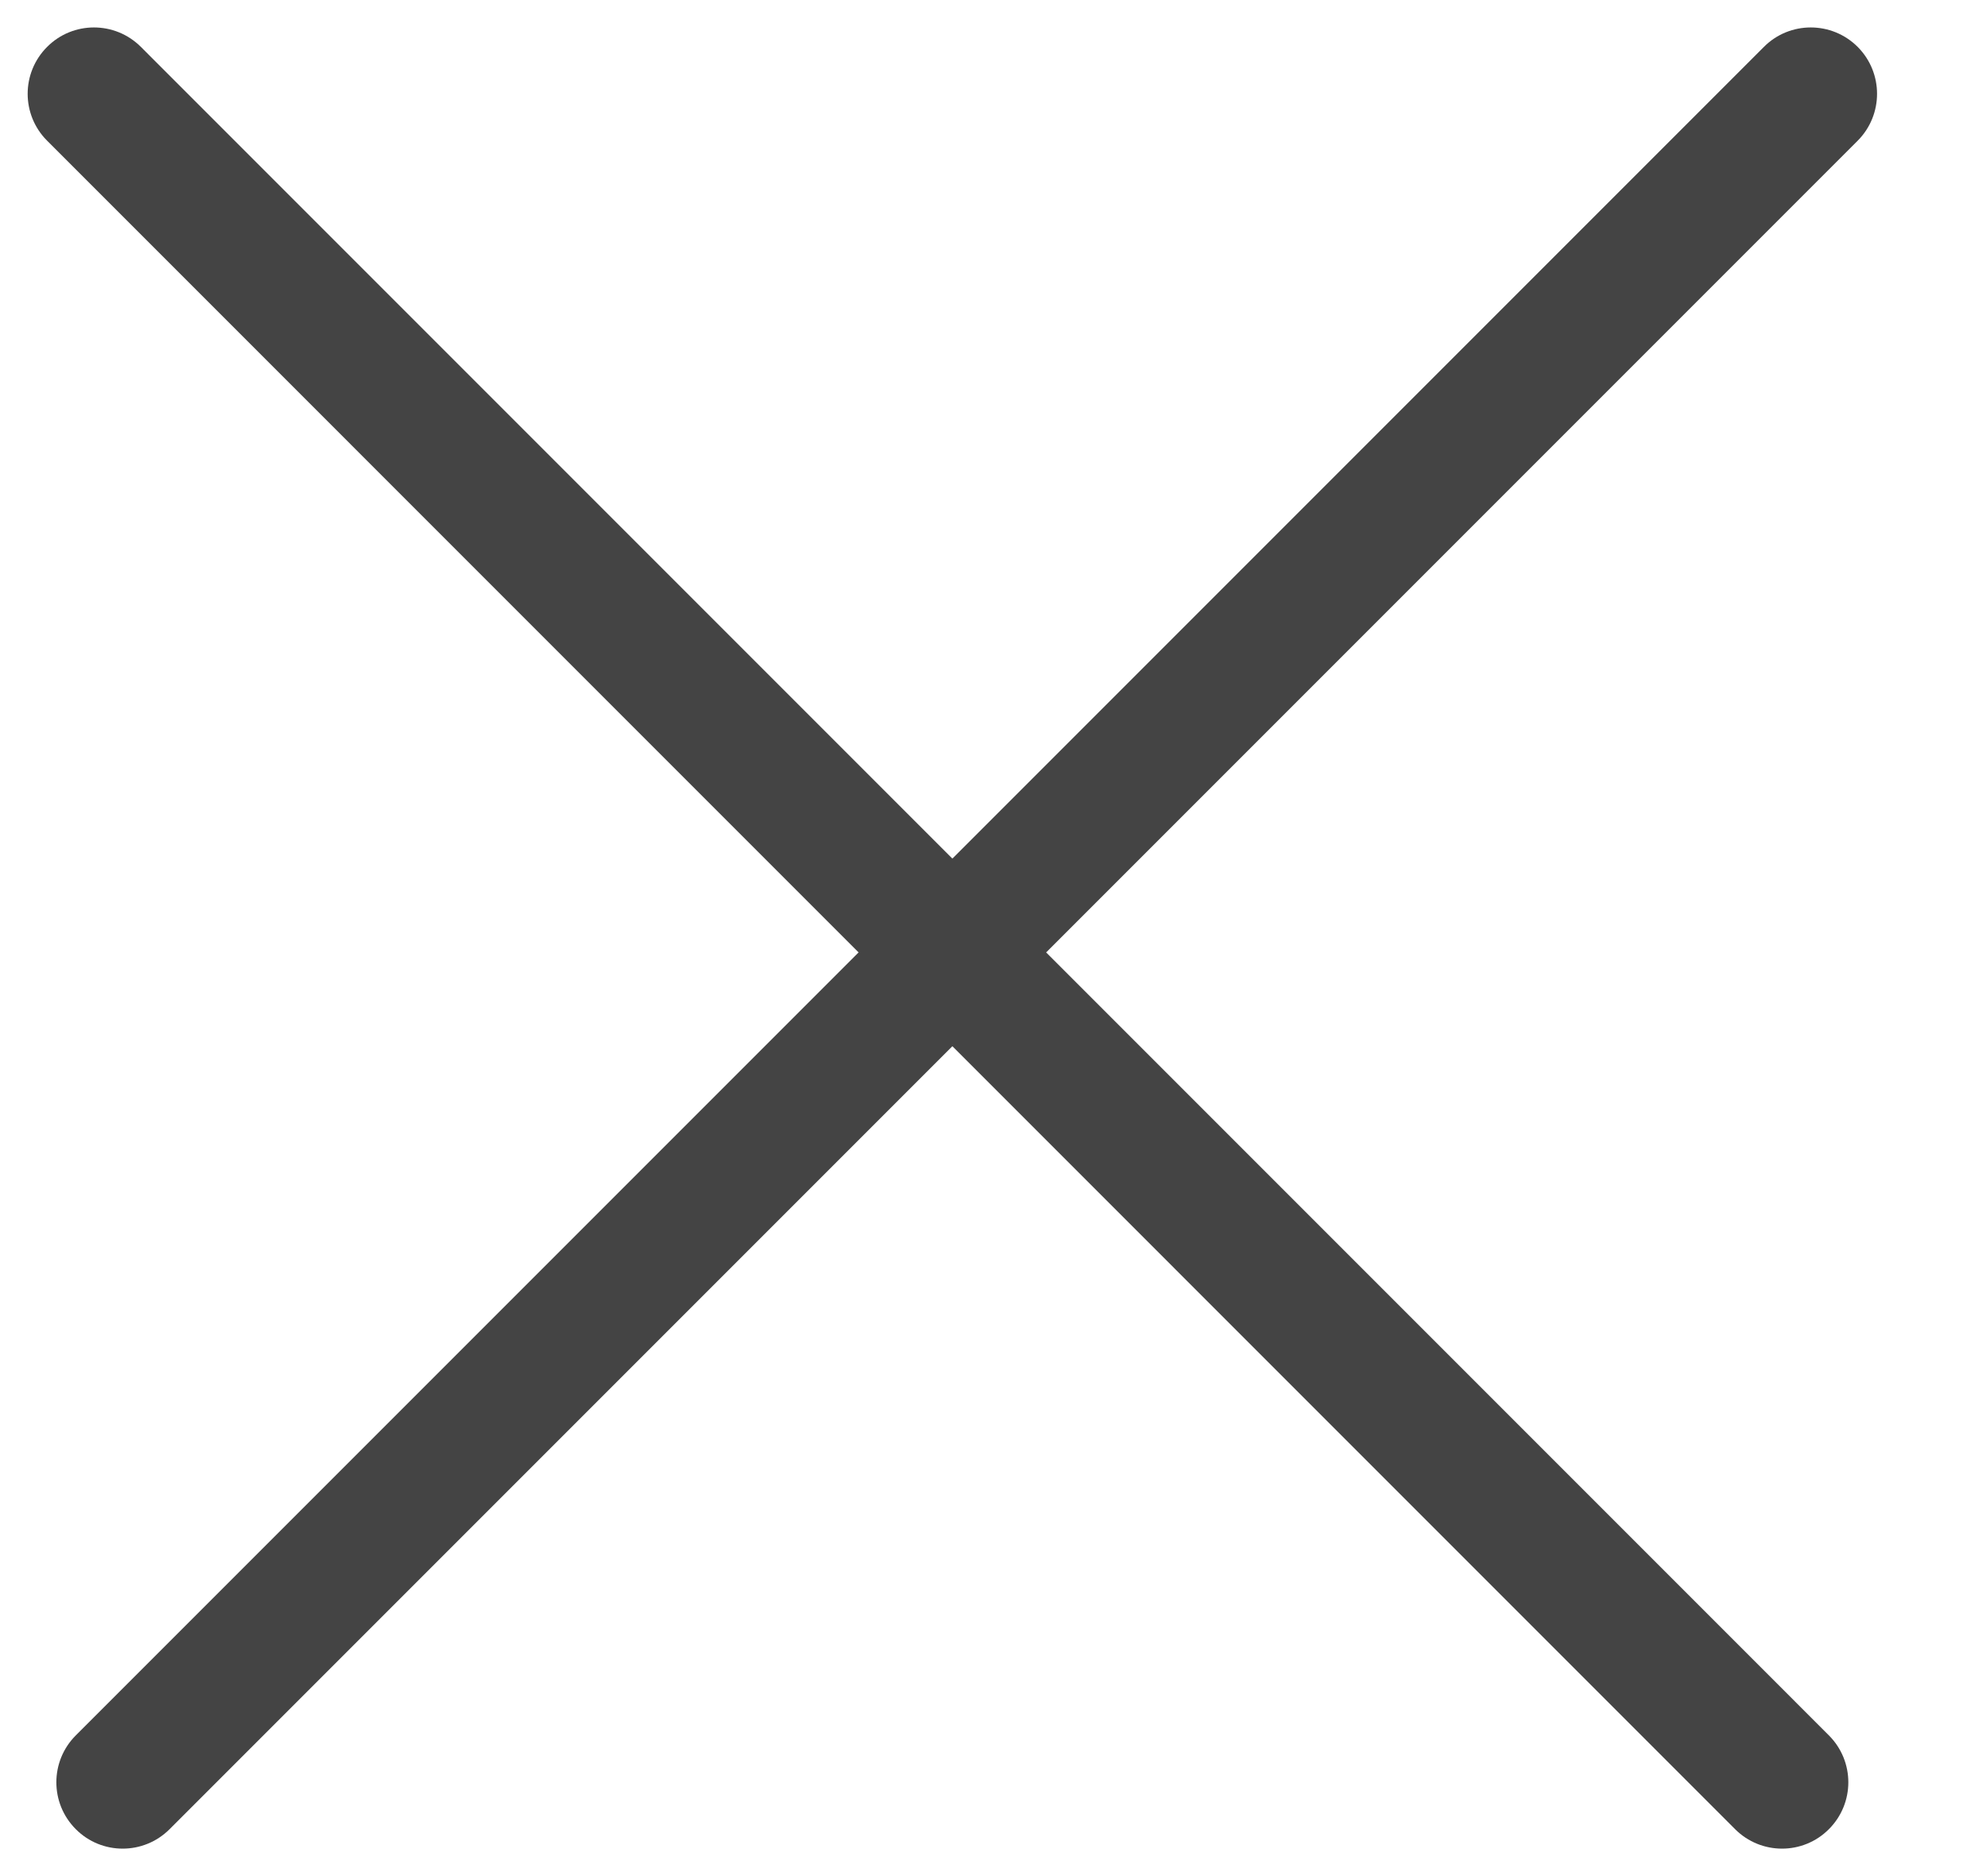
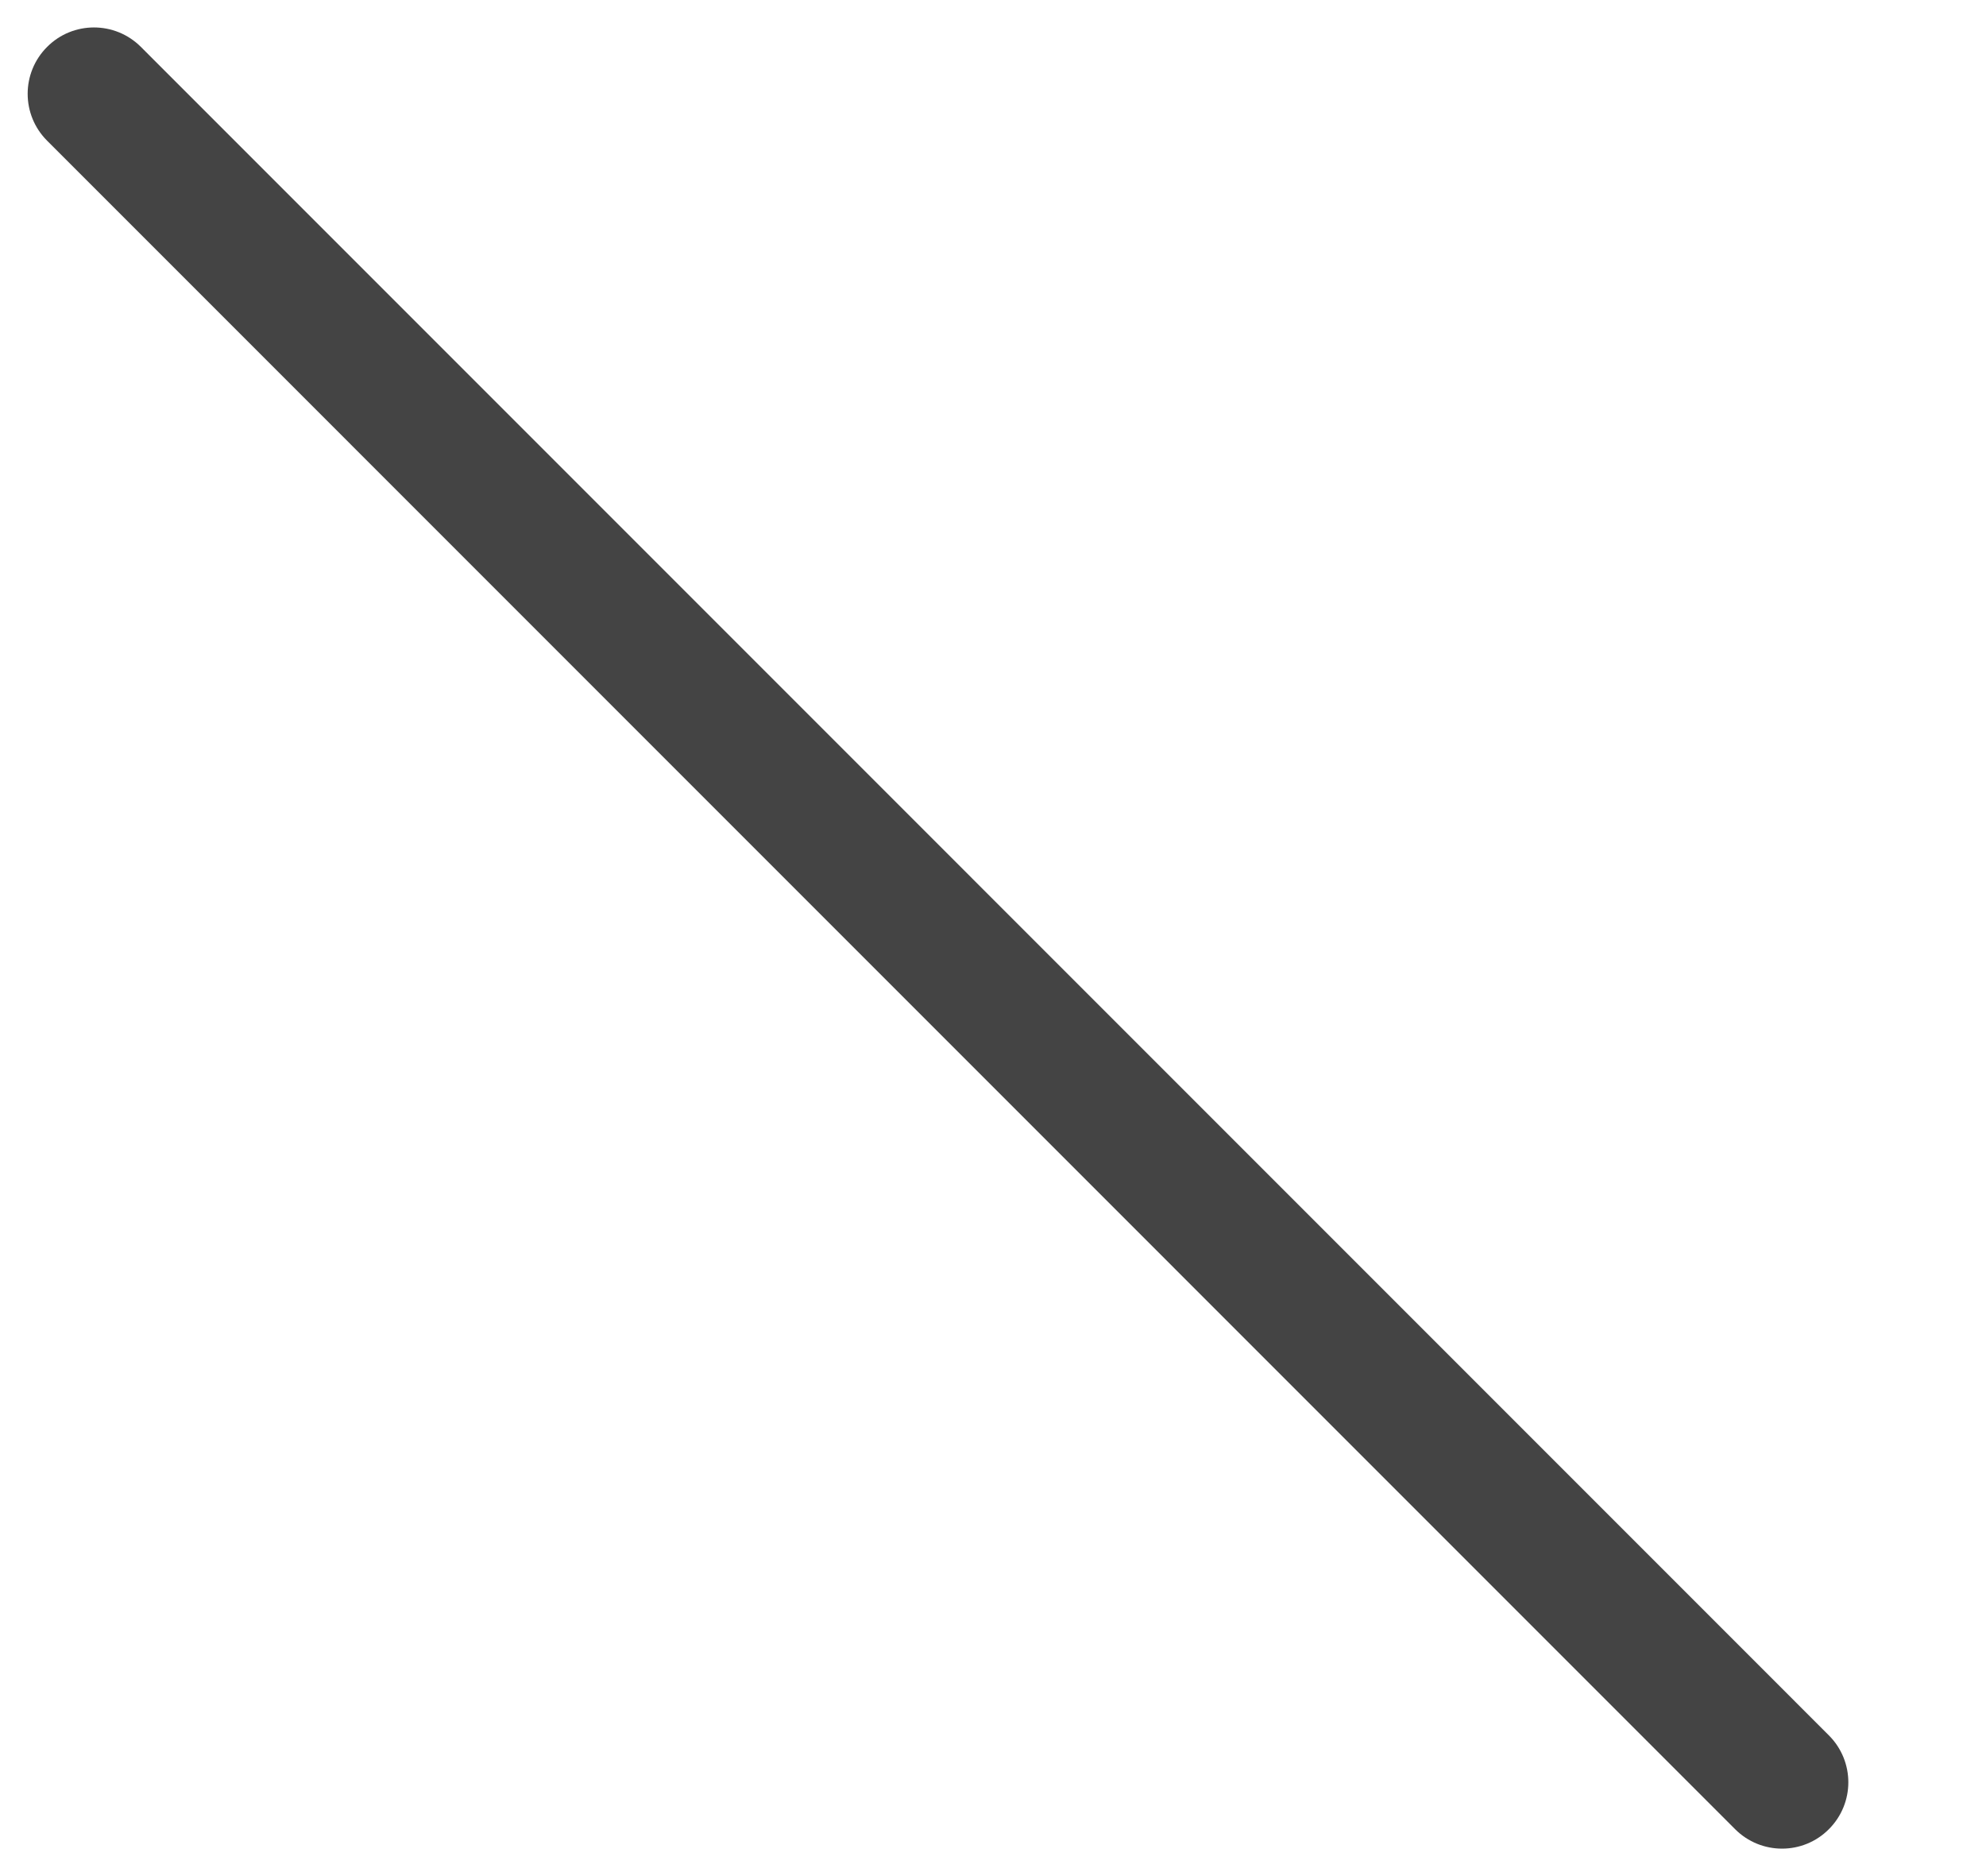
<svg xmlns="http://www.w3.org/2000/svg" width="18" height="17" viewBox="0 0 18 17" fill="none">
  <path fill-rule="evenodd" clip-rule="evenodd" d="M0.427 0.425C0.661 0.19 1.042 0.19 1.277 0.425L16.576 15.725C16.811 15.96 16.811 16.34 16.576 16.575C16.342 16.81 15.961 16.81 15.726 16.575L0.427 1.275C0.192 1.04 0.192 0.66 0.427 0.425Z" fill="#444444" />
-   <path fill-rule="evenodd" clip-rule="evenodd" d="M16.837 0.425C17.071 0.66 17.071 1.04 16.837 1.275L1.537 16.575C1.302 16.81 0.921 16.81 0.687 16.575C0.452 16.34 0.452 15.96 0.687 15.725L15.987 0.425C16.221 0.19 16.602 0.19 16.837 0.425Z" fill="#444444" />
</svg>